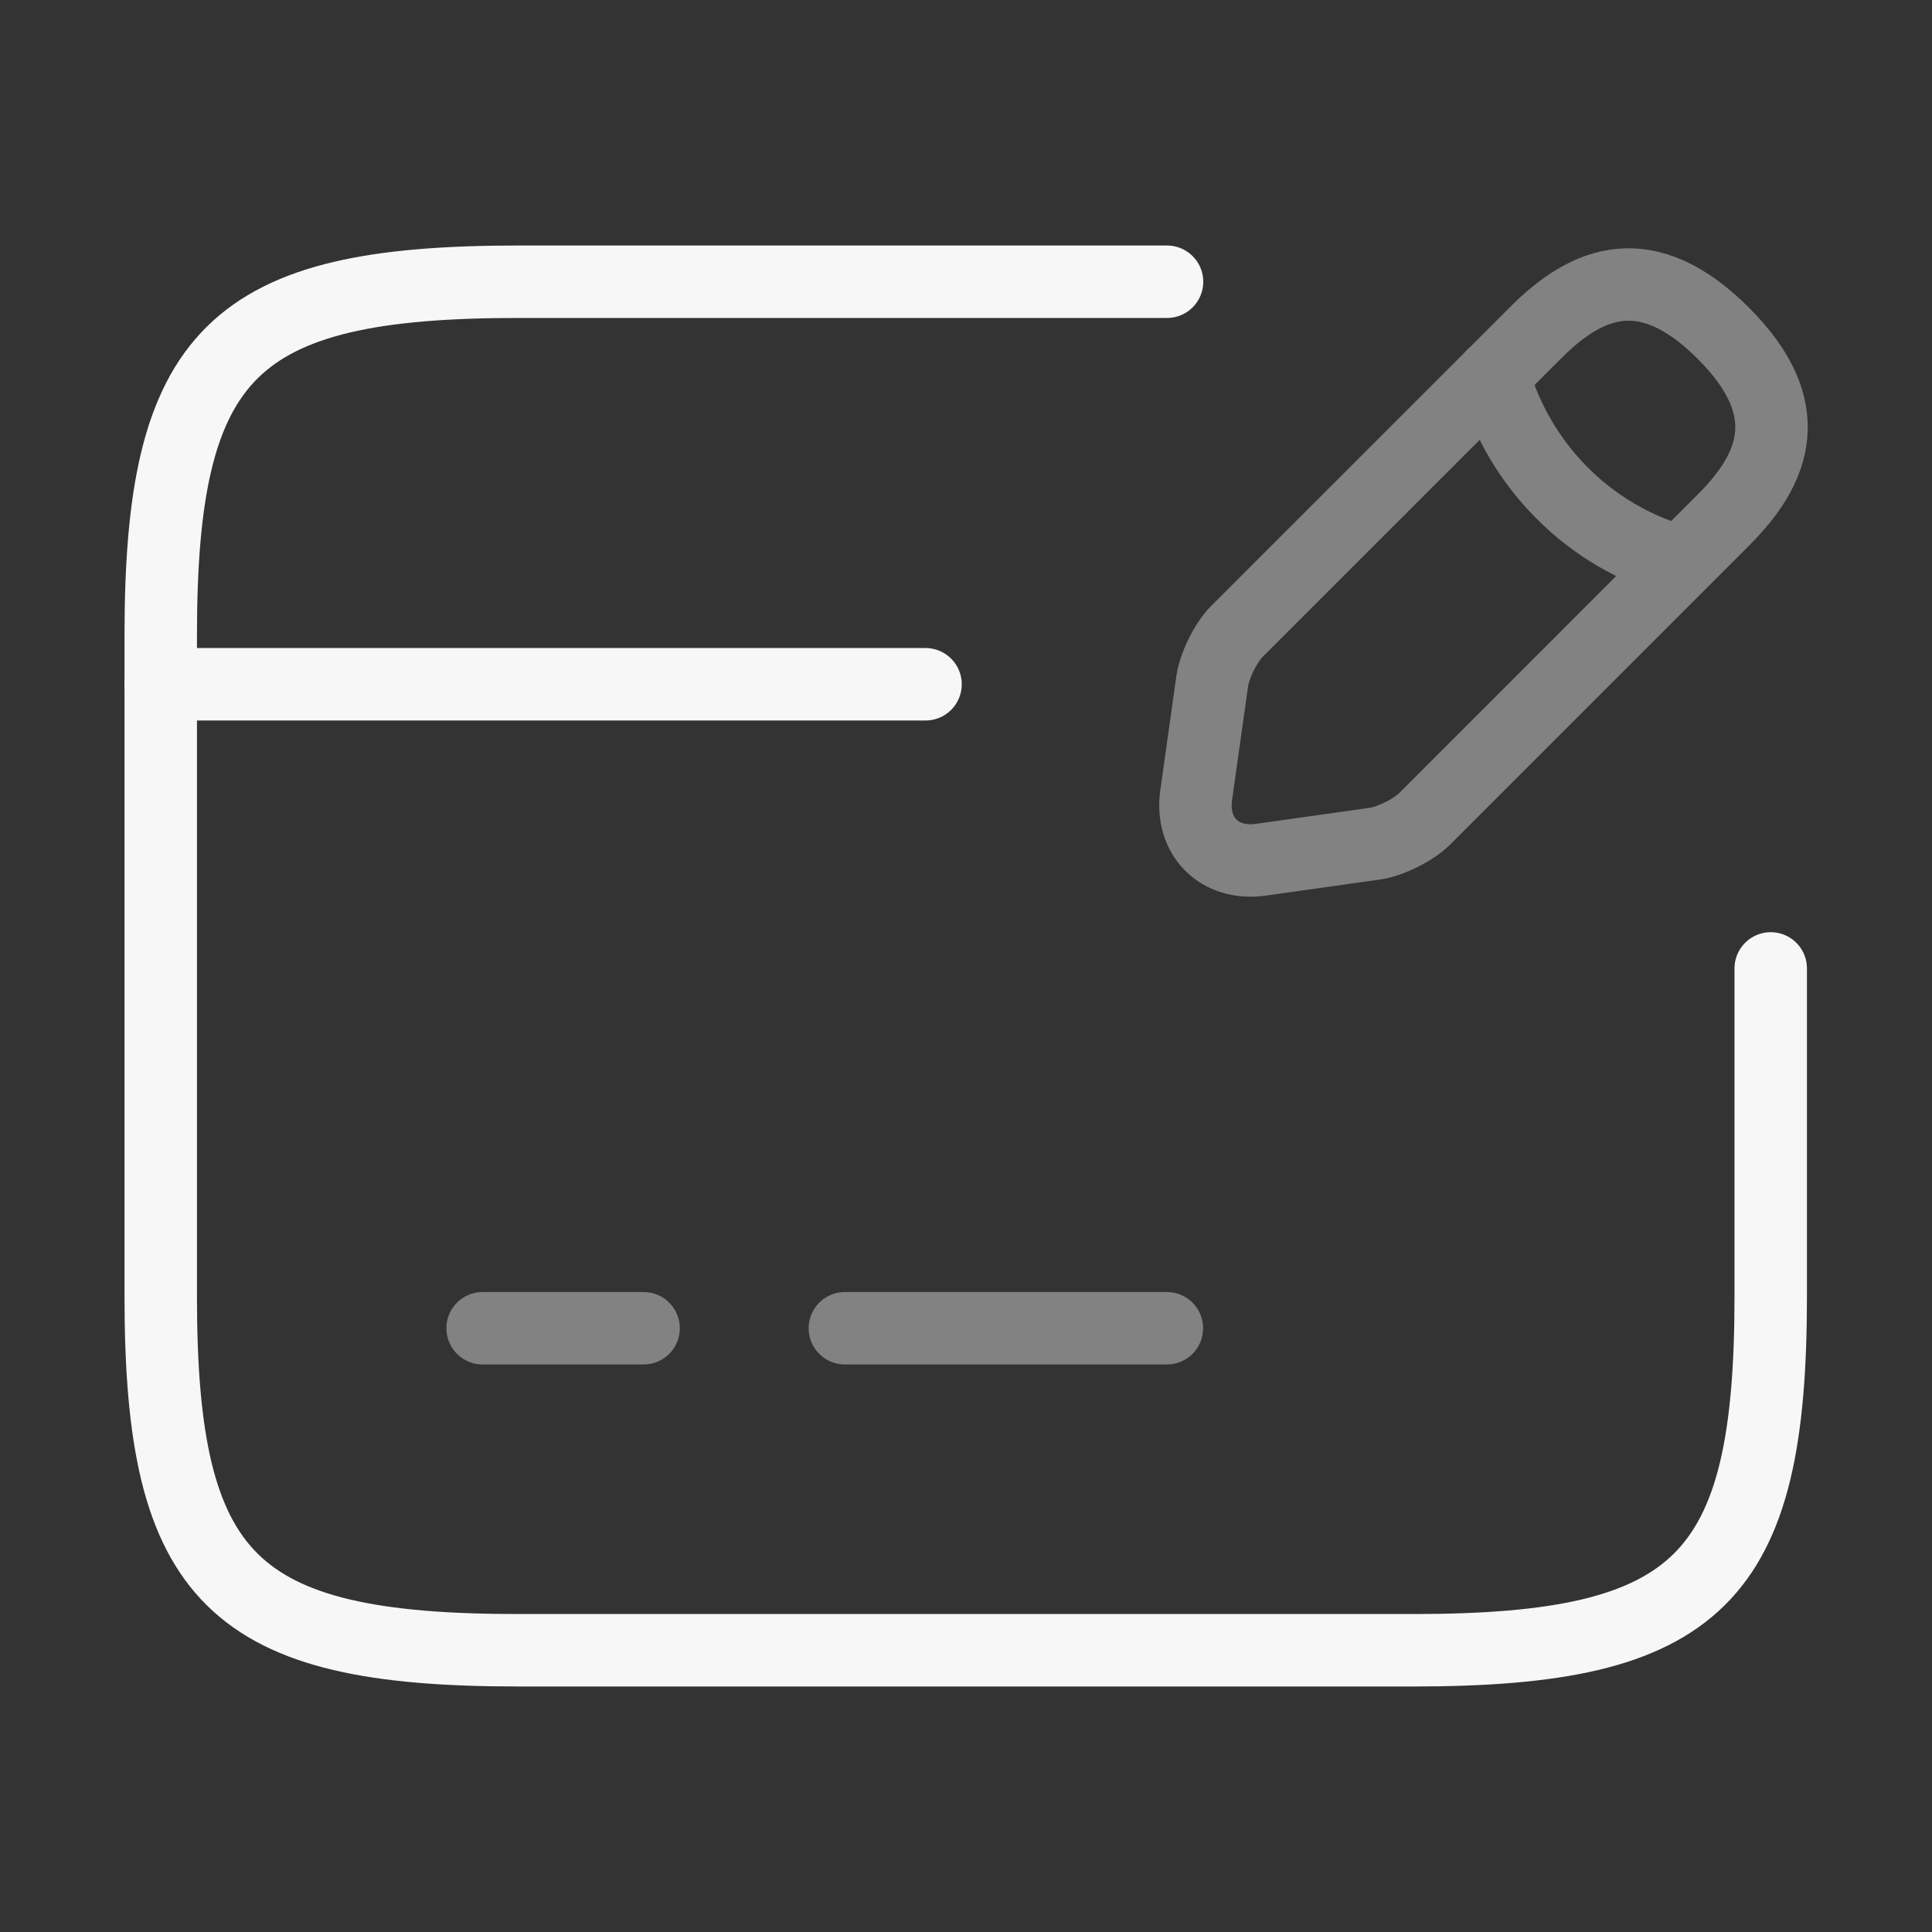
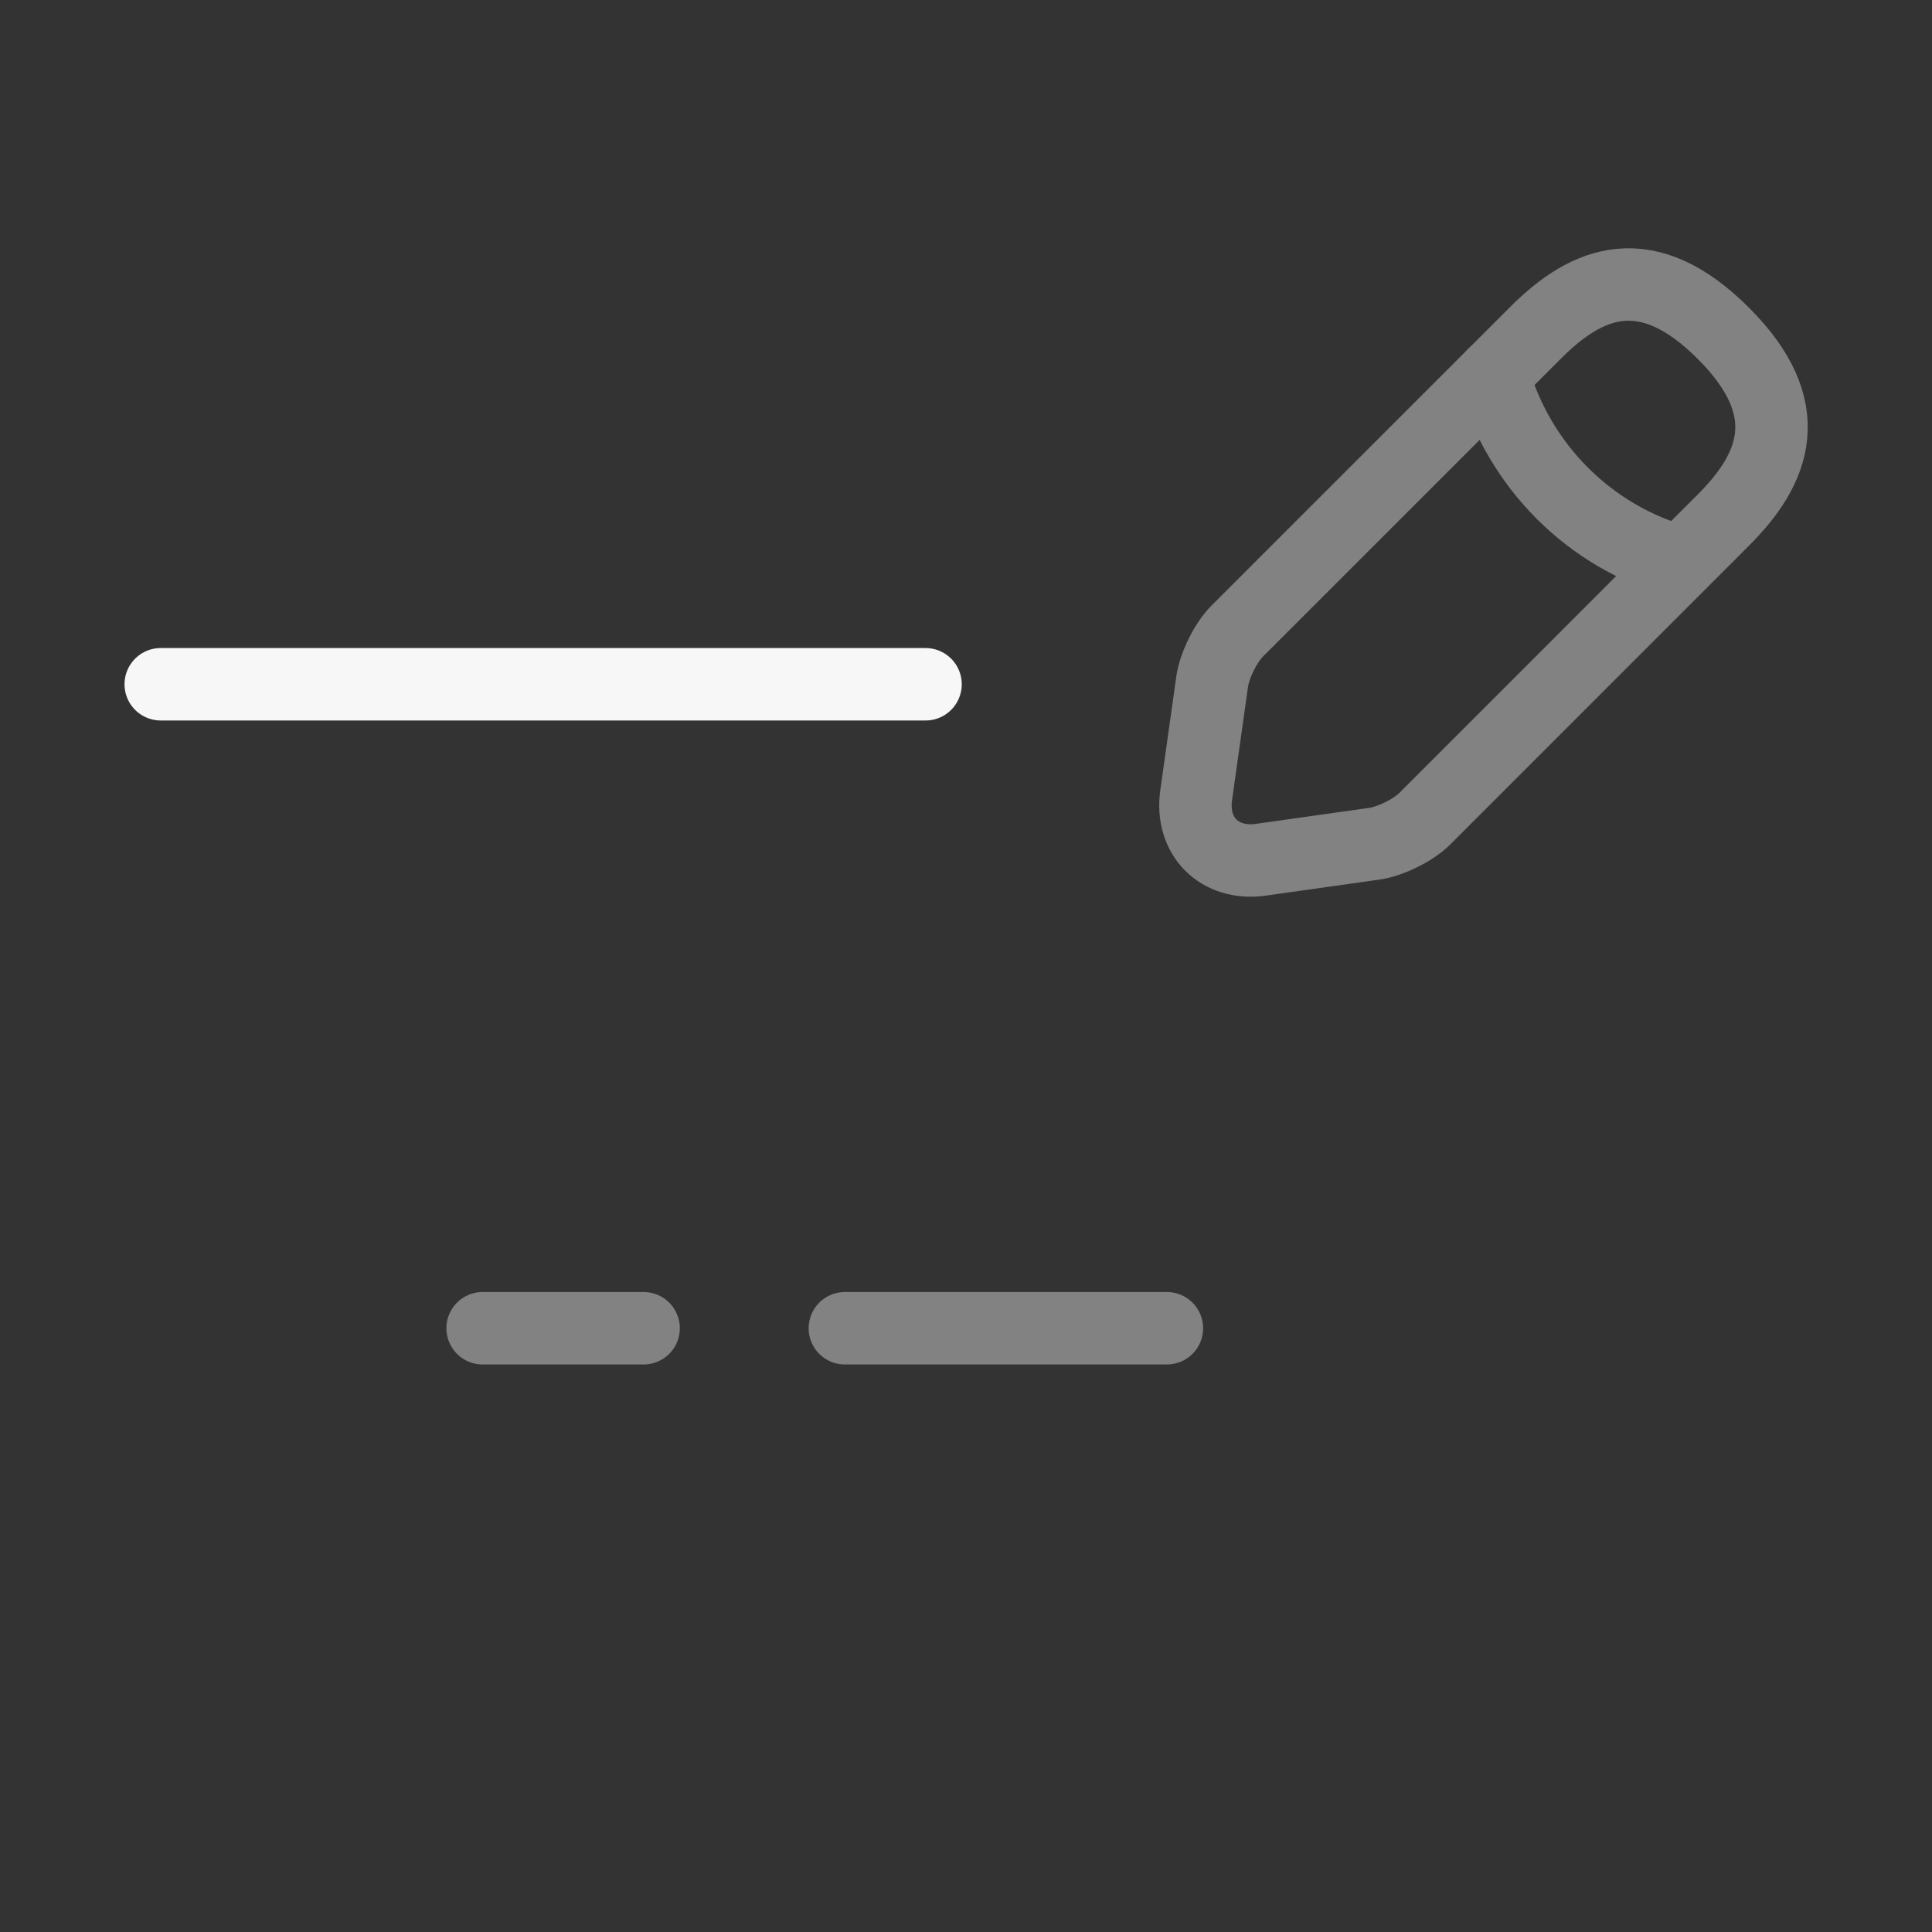
<svg xmlns="http://www.w3.org/2000/svg" width="40" height="40" viewBox="0 0 40 40" fill="none">
  <rect x="0" y="0" width="40" height="40" fill="#333333" stroke="none" />
  <path d="M3.328 14.167H19.162" stroke="#F7F7F7" stroke-width="1.5" stroke-miterlimit="10" stroke-linecap="round" stroke-linejoin="round" />
  <path opacity="0.4" d="M9.992 27.5H13.325" stroke="#F7F7F7" stroke-width="1.5" stroke-miterlimit="10" stroke-linecap="round" stroke-linejoin="round" />
  <path opacity="0.4" d="M17.492 27.5H24.159" stroke="#F7F7F7" stroke-width="1.5" stroke-miterlimit="10" stroke-linecap="round" stroke-linejoin="round" />
-   <path d="M36.661 20.05V26.85C36.661 32.7 35.178 34.167 29.262 34.167H10.728C4.811 34.167 3.328 32.7 3.328 26.85V13.15C3.328 7.3 4.811 5.833 10.728 5.833H24.162" stroke="#F7F7F7" stroke-width="1.5" stroke-linecap="round" stroke-linejoin="round" />
  <g opacity="0.4">
    <path d="M31.798 6.884L25.614 13.067C25.381 13.301 25.148 13.767 25.098 14.101L24.765 16.467C24.648 17.317 25.248 17.917 26.098 17.801L28.465 17.467C28.798 17.417 29.265 17.184 29.498 16.951L35.681 10.767C36.748 9.701 37.248 8.467 35.681 6.901C34.098 5.317 32.864 5.817 31.798 6.884Z" stroke="#F7F7F7" stroke-width="1.5" stroke-miterlimit="10" stroke-linecap="round" stroke-linejoin="round" />
    <path d="M30.914 7.767C31.447 9.65 32.914 11.117 34.781 11.633" stroke="#F7F7F7" stroke-width="1.5" stroke-miterlimit="10" stroke-linecap="round" stroke-linejoin="round" />
  </g>
</svg>